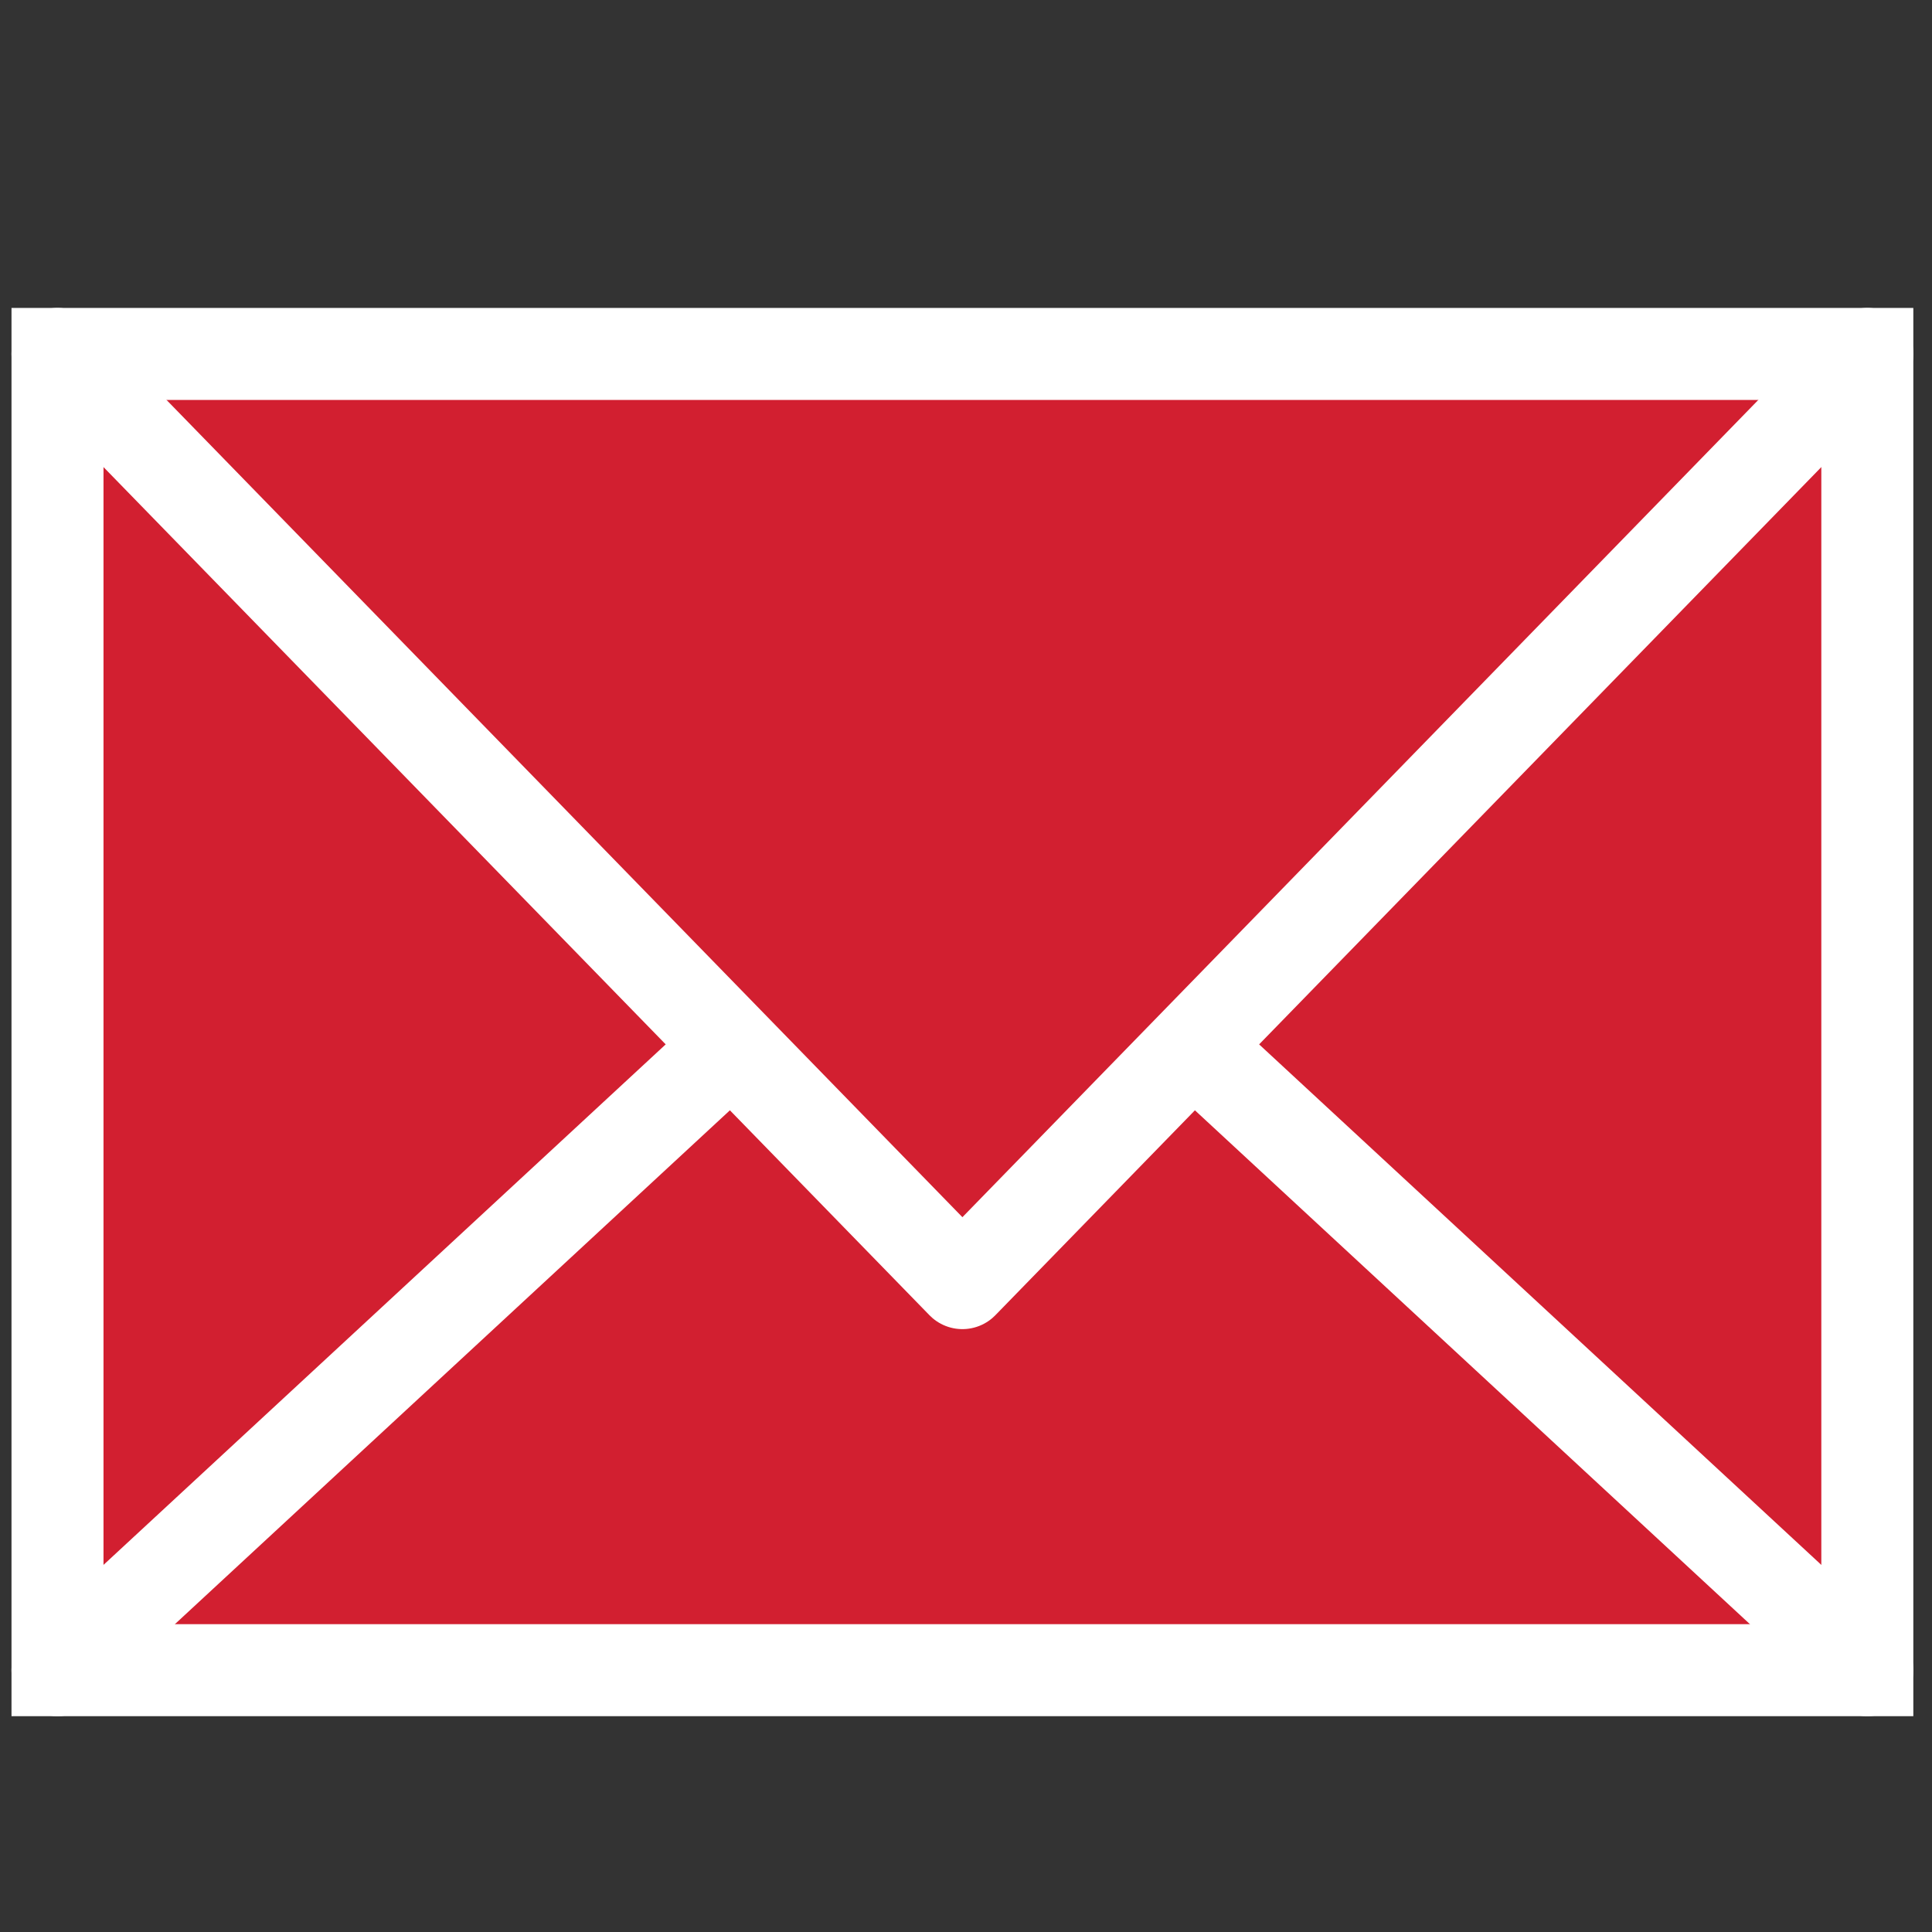
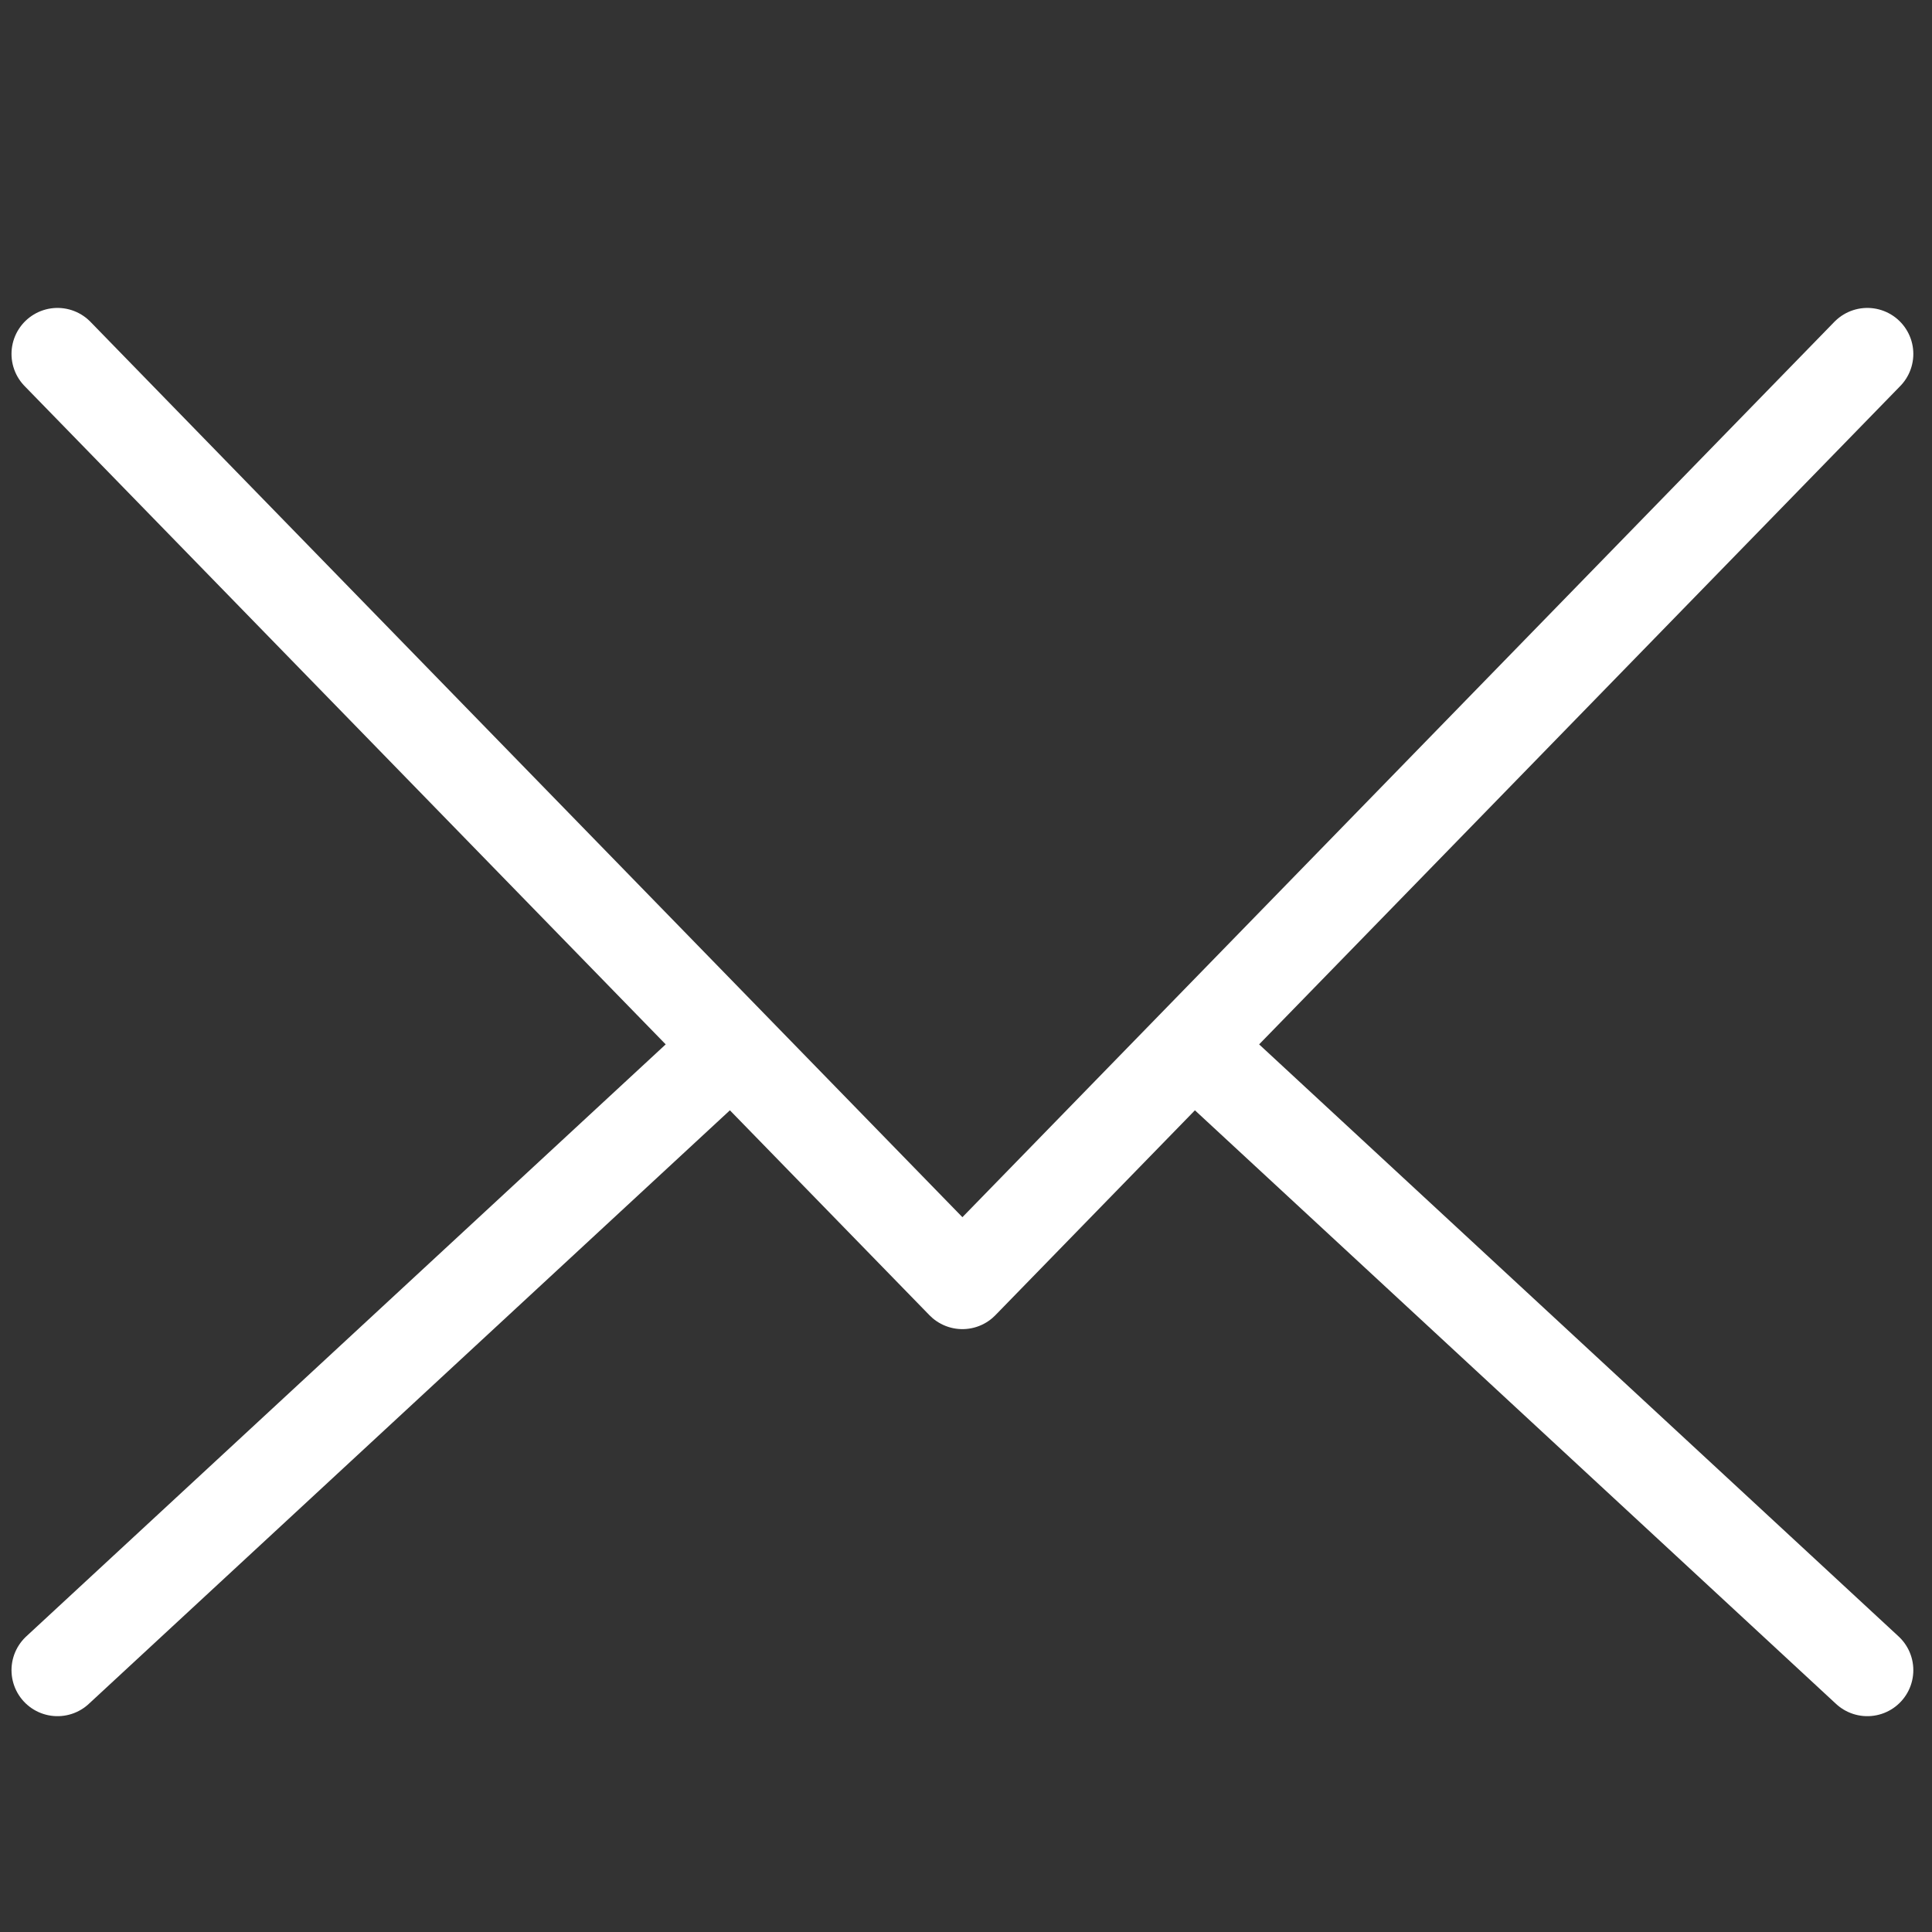
<svg xmlns="http://www.w3.org/2000/svg" viewBox="0 0 21 21">
  <rect x="0" y="0" width="21" height="21" fill="#333333" stroke="none" />
  <defs>
    <style>
      .cls-1 {
        clip-path: url(#clip-Email-ERROR);
      }

      .cls-2 {
        fill: #d21f30;
      }

      .cls-2, .cls-3 {
        stroke: #fff;
        stroke-linecap: round;
      }

      .cls-3 {
        fill: none;
        stroke-linejoin: round;
        stroke-miterlimit: 10;
      }

      .cls-4 {
        fill: transparent;
      }
    </style>
    <clipPath id="clip-Email-ERROR">
      <rect width="21" height="21" />
    </clipPath>
  </defs>
  <g id="Email-ERROR" class="cls-1">
-     <rect class="cls-4" width="21" height="21" />
    <g id="Group_2208" data-name="Group 2208" transform="translate(0.125 3.347)">
-       <path id="Path_388" data-name="Path 388" class="cls-2" d="M0,0H19.672V14.307H0Z" transform="translate(0.5 0.5)" />
      <path id="Path_387" data-name="Path 387" class="cls-3" d="M20.172.5,10.336,10.6.5.5" />
      <line id="Line_338" data-name="Line 338" class="cls-3" y1="6.706" x2="7.243" transform="translate(0.5 8.101)" />
      <line id="Line_339" data-name="Line 339" class="cls-3" x2="7.243" y2="6.706" transform="translate(12.929 8.101)" />
    </g>
  </g>
</svg>